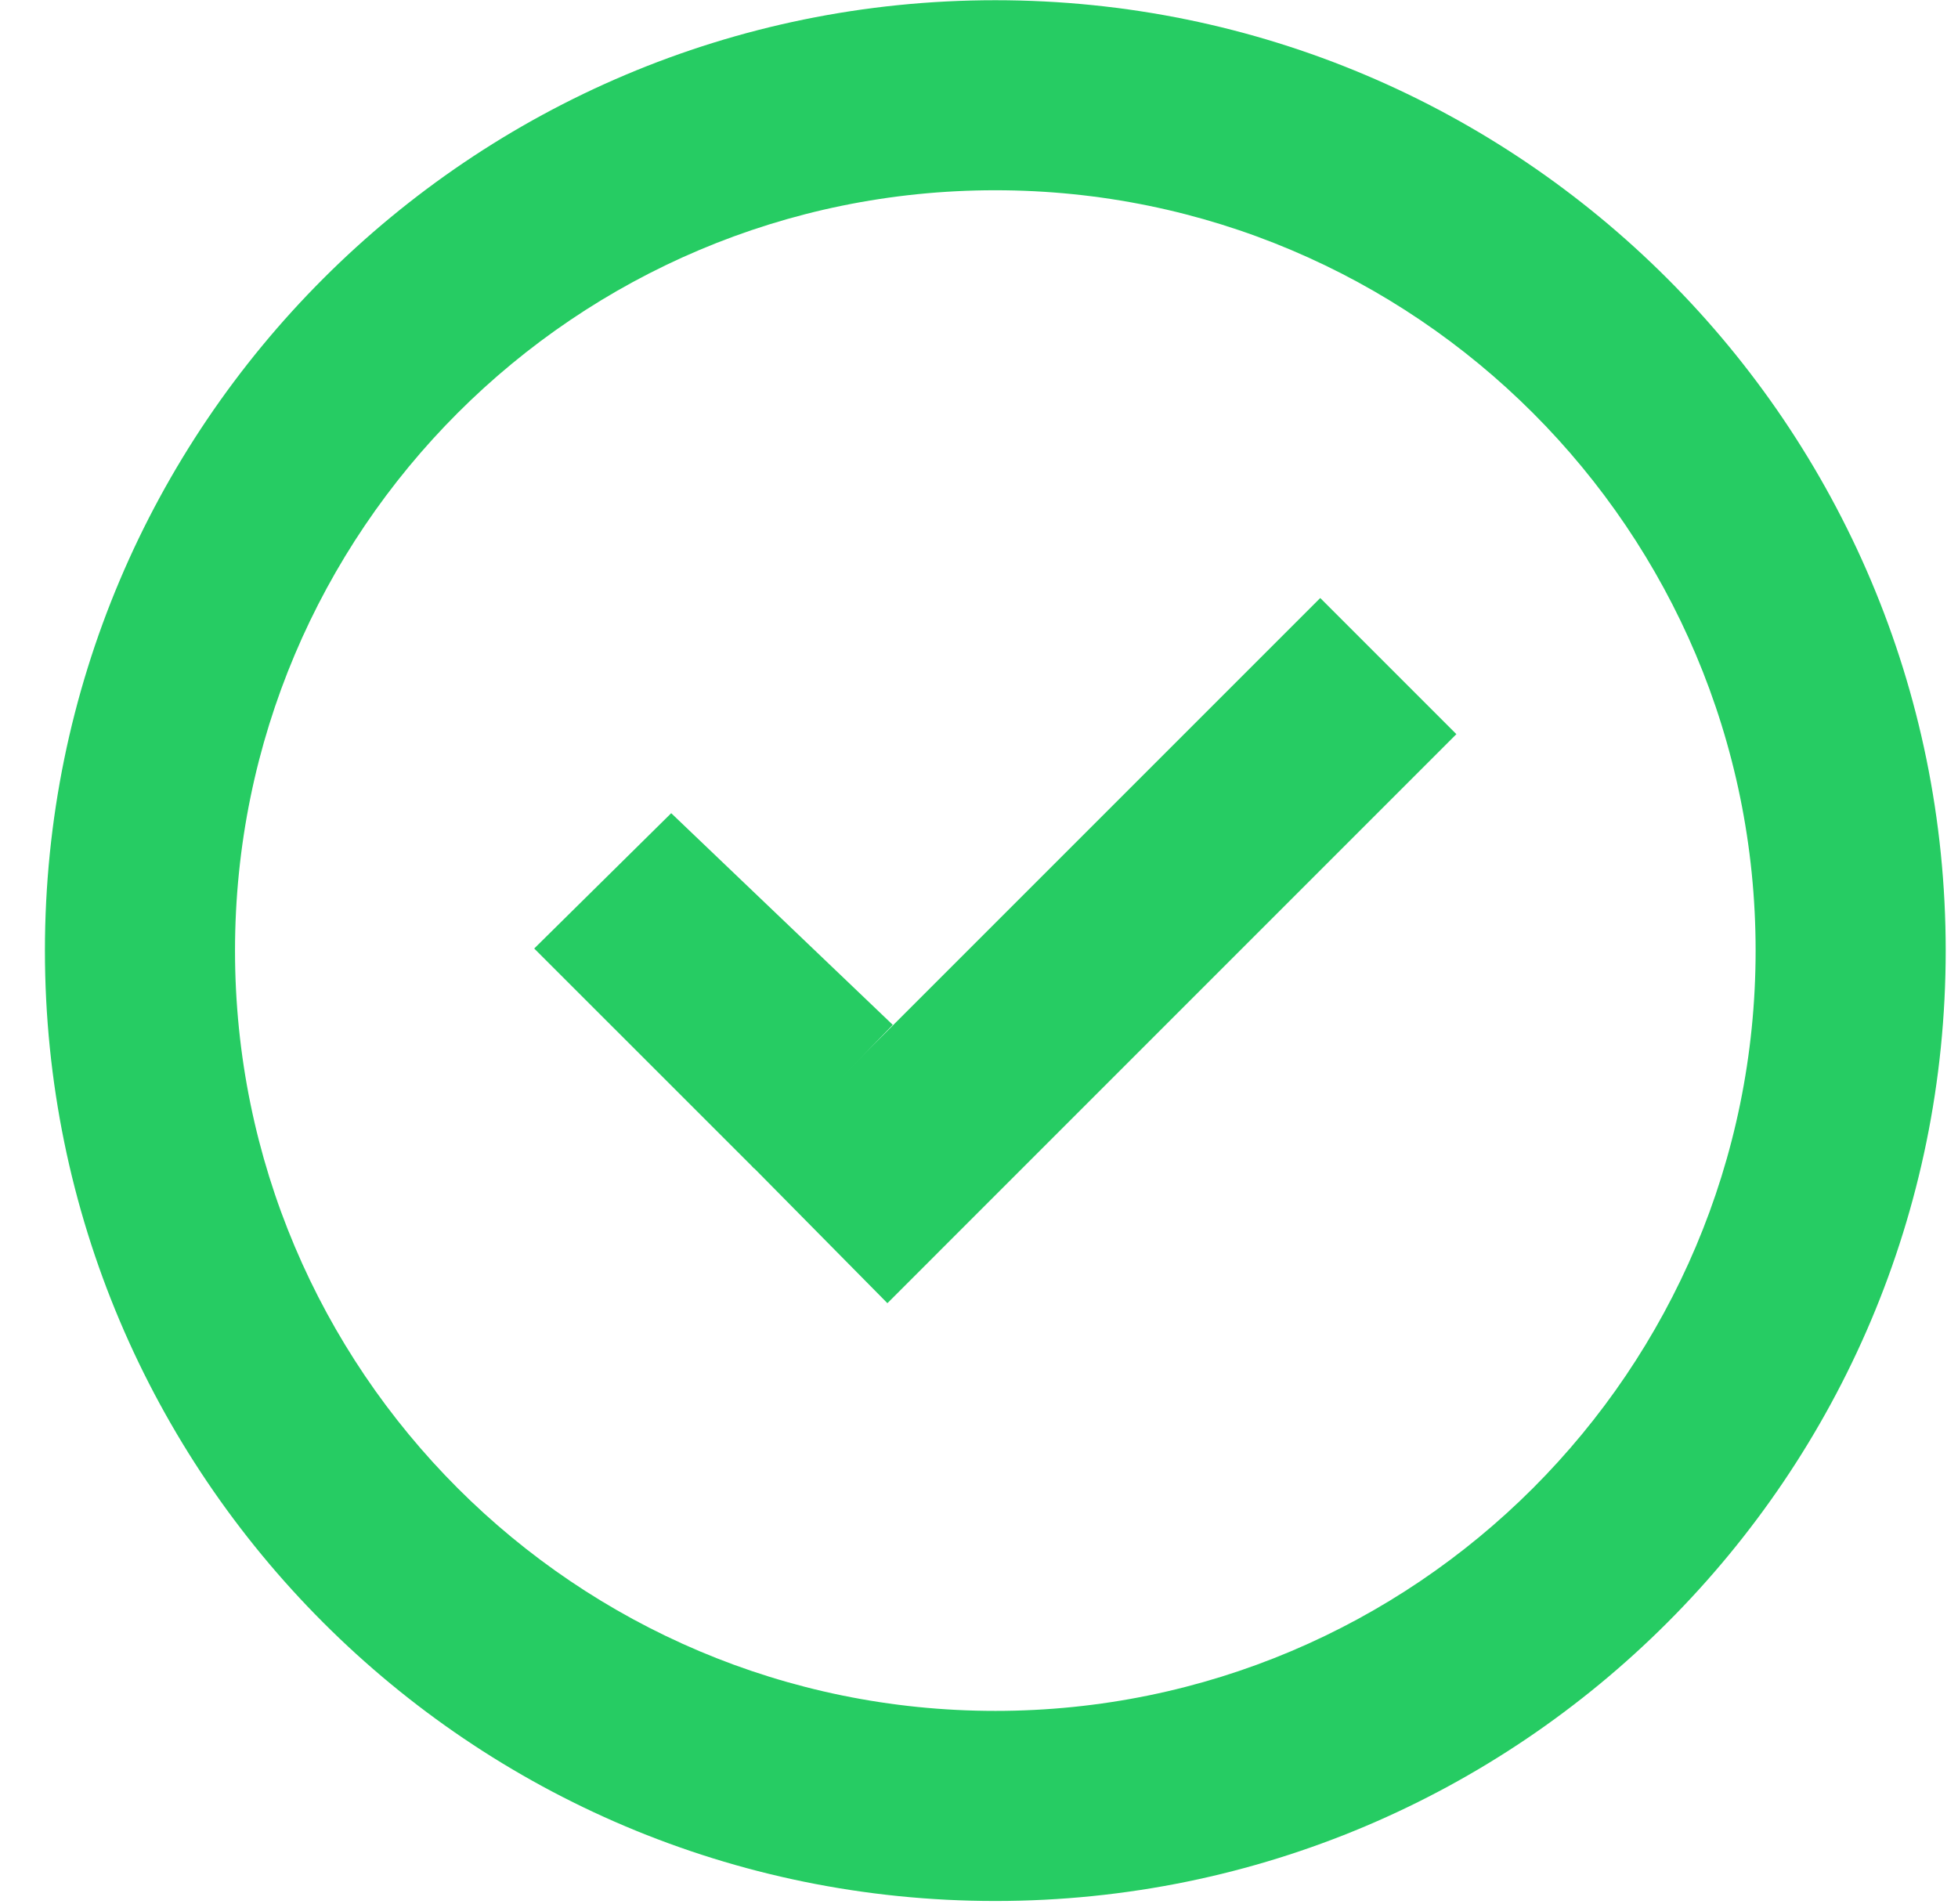
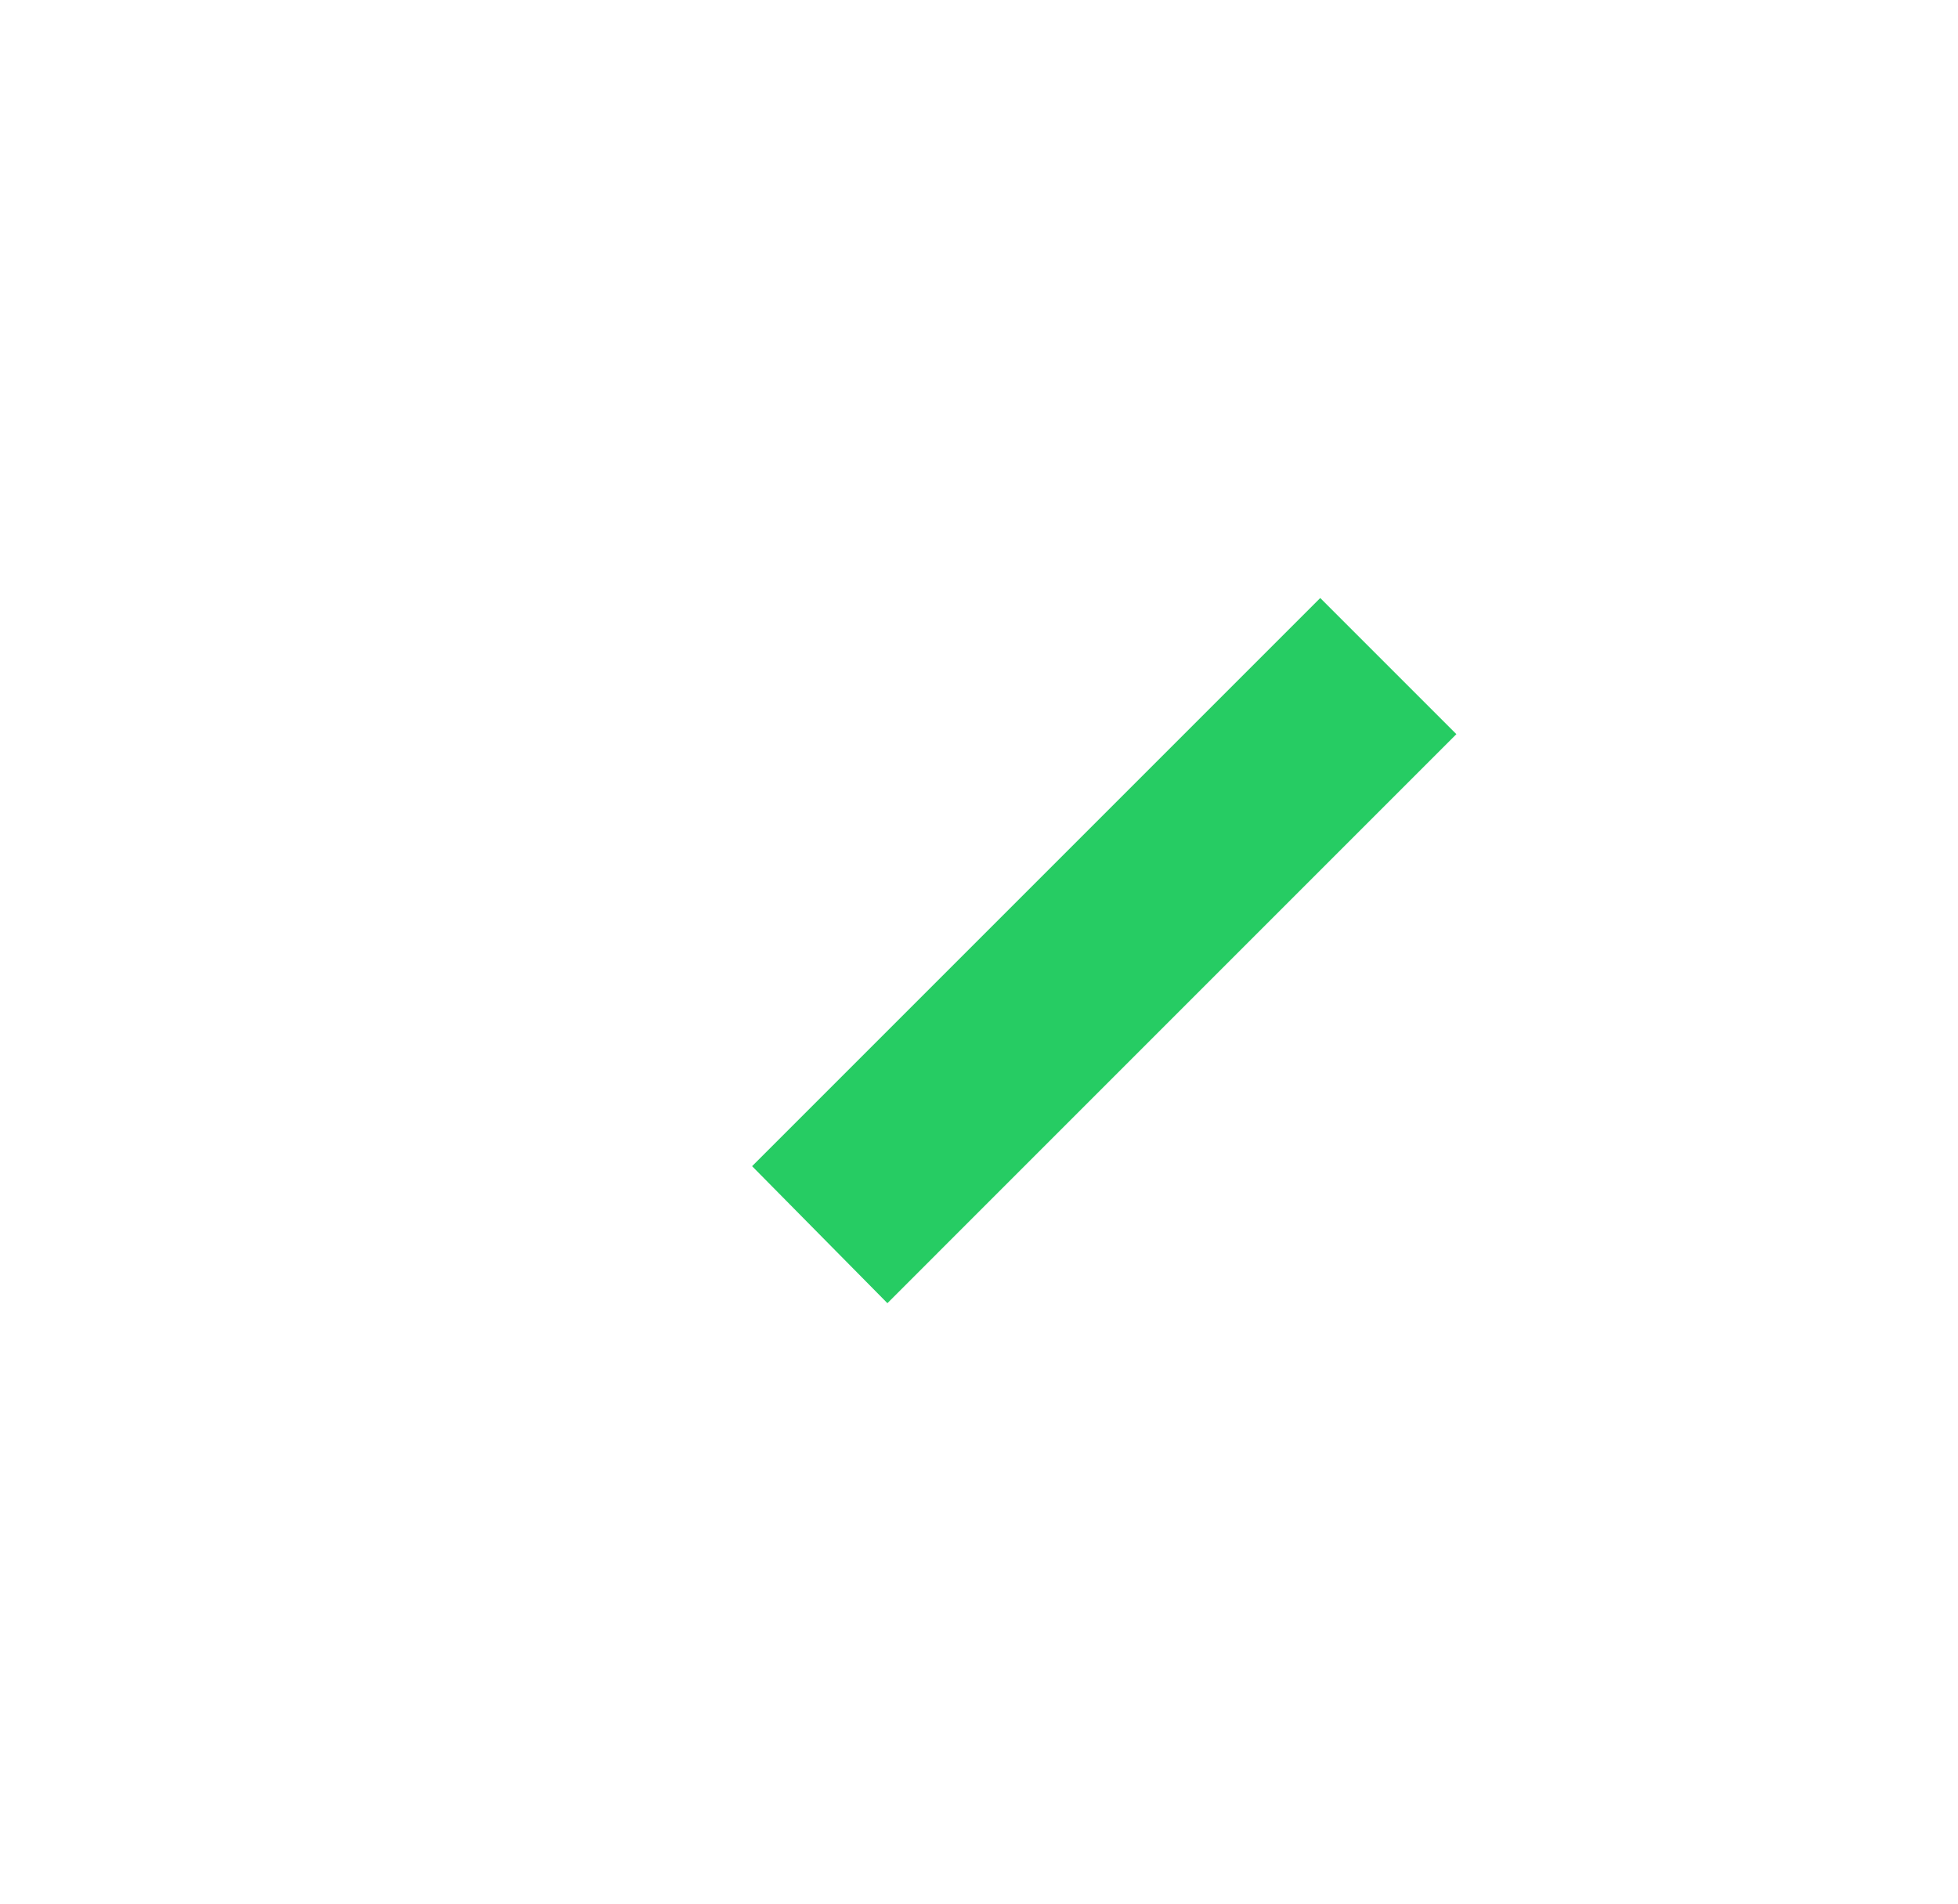
<svg xmlns="http://www.w3.org/2000/svg" width="36" height="35" fill="none">
-   <path fill="#26CC63" fill-rule="evenodd" d="M18.3 31.456c7.72 0 13.979-6.258 13.979-13.979 0-7.72-6.26-13.979-13.98-13.979-7.72 0-13.978 6.259-13.978 13.98 0 7.72 6.259 13.978 13.979 13.978zm0 3.495c9.65 0 17.474-7.823 17.474-17.474C35.774 7.827 27.95.004 18.3.004S.826 7.827.826 17.477c0 9.651 7.824 17.474 17.474 17.474z" clip-rule="evenodd" />
-   <path fill="#26CC63" d="M24.274 10.995 13.828 21.441l2.488 2.519 10.461-10.462-2.503-2.503z" />
-   <path fill="#26CC63" d="m16.414 18.842-4.073-3.891-2.519 2.488 4.045 4.044 2.547-2.64z" />
+   <path fill="#26CC63" d="M24.274 10.995 13.828 21.441l2.488 2.519 10.461-10.462-2.503-2.503" />
</svg>